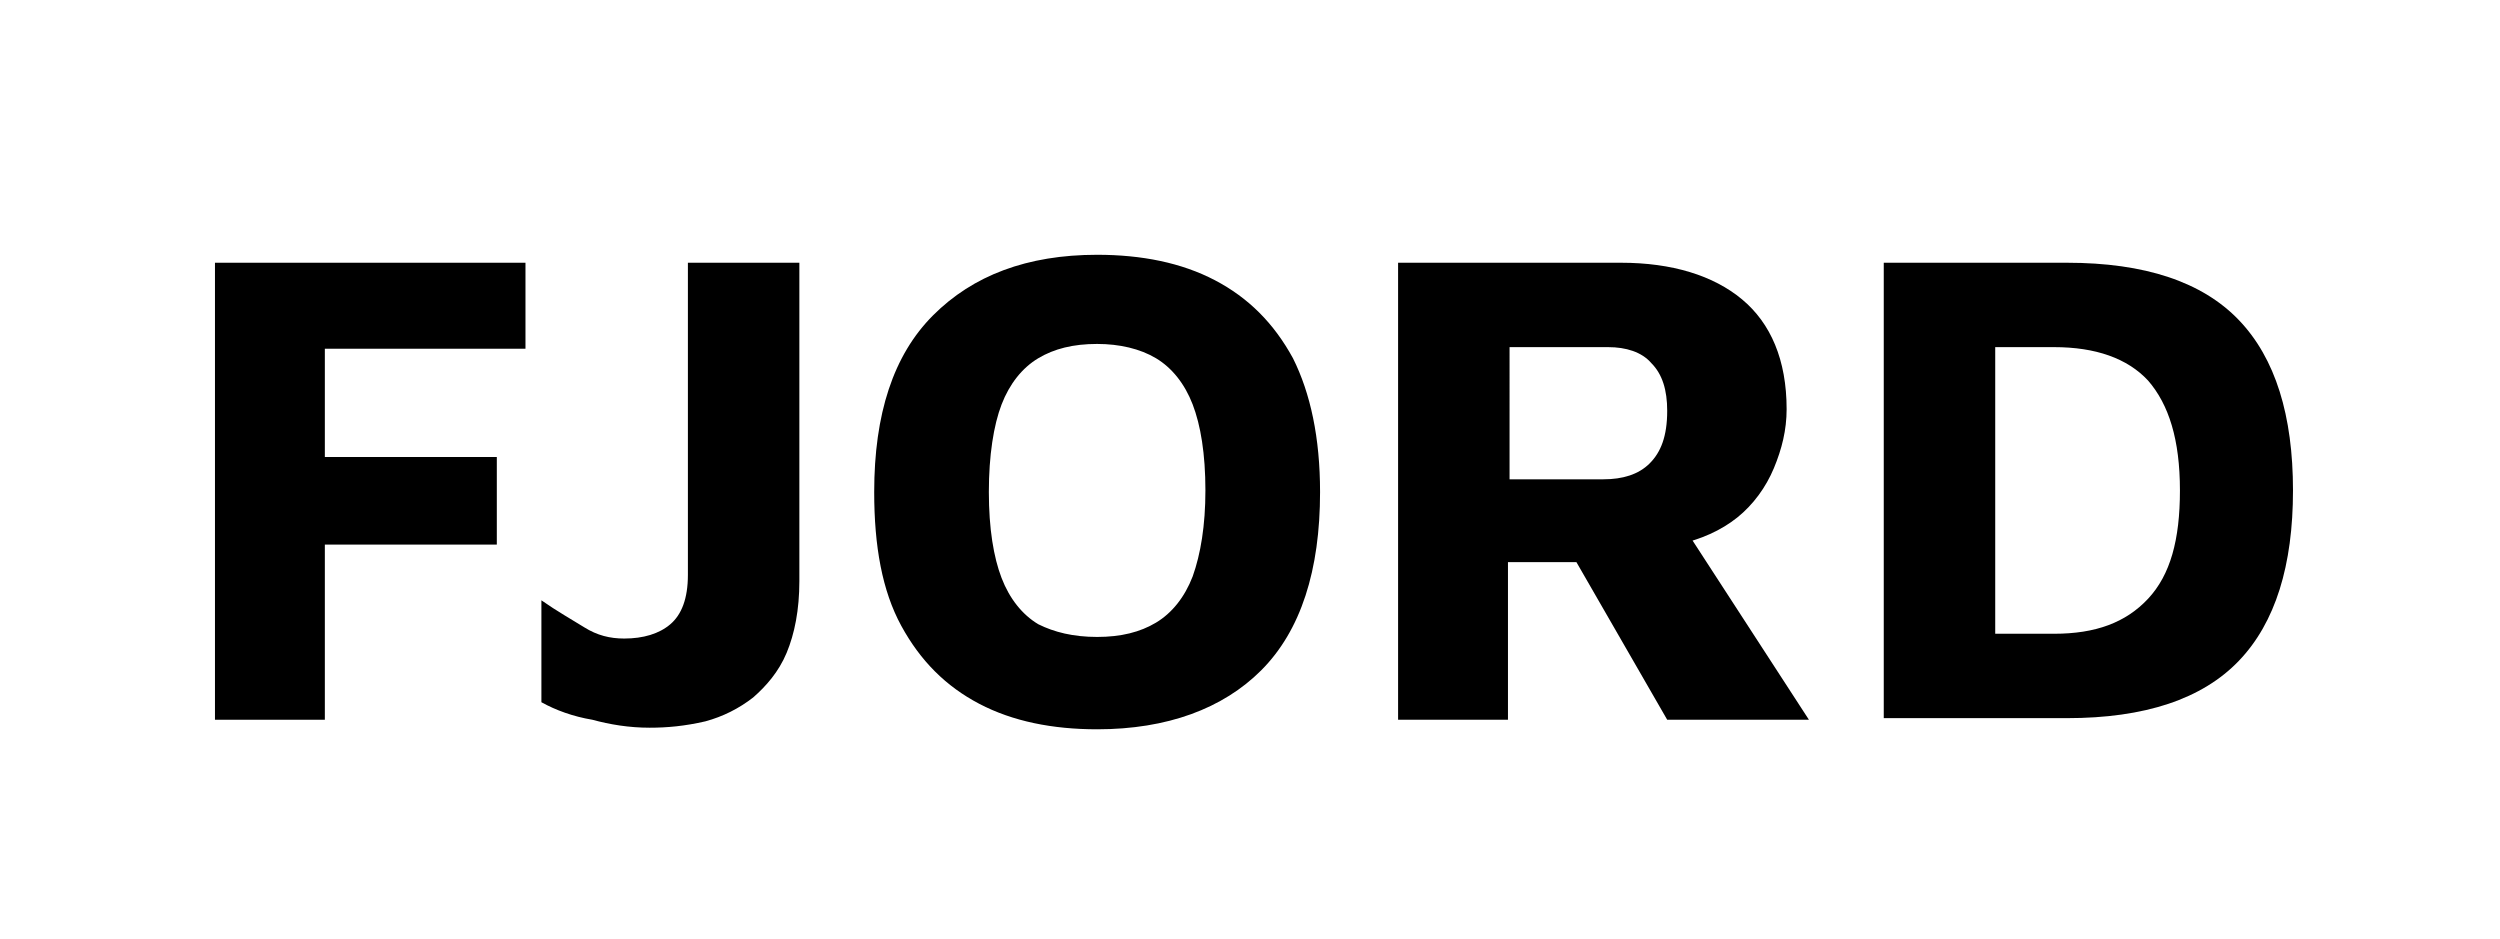
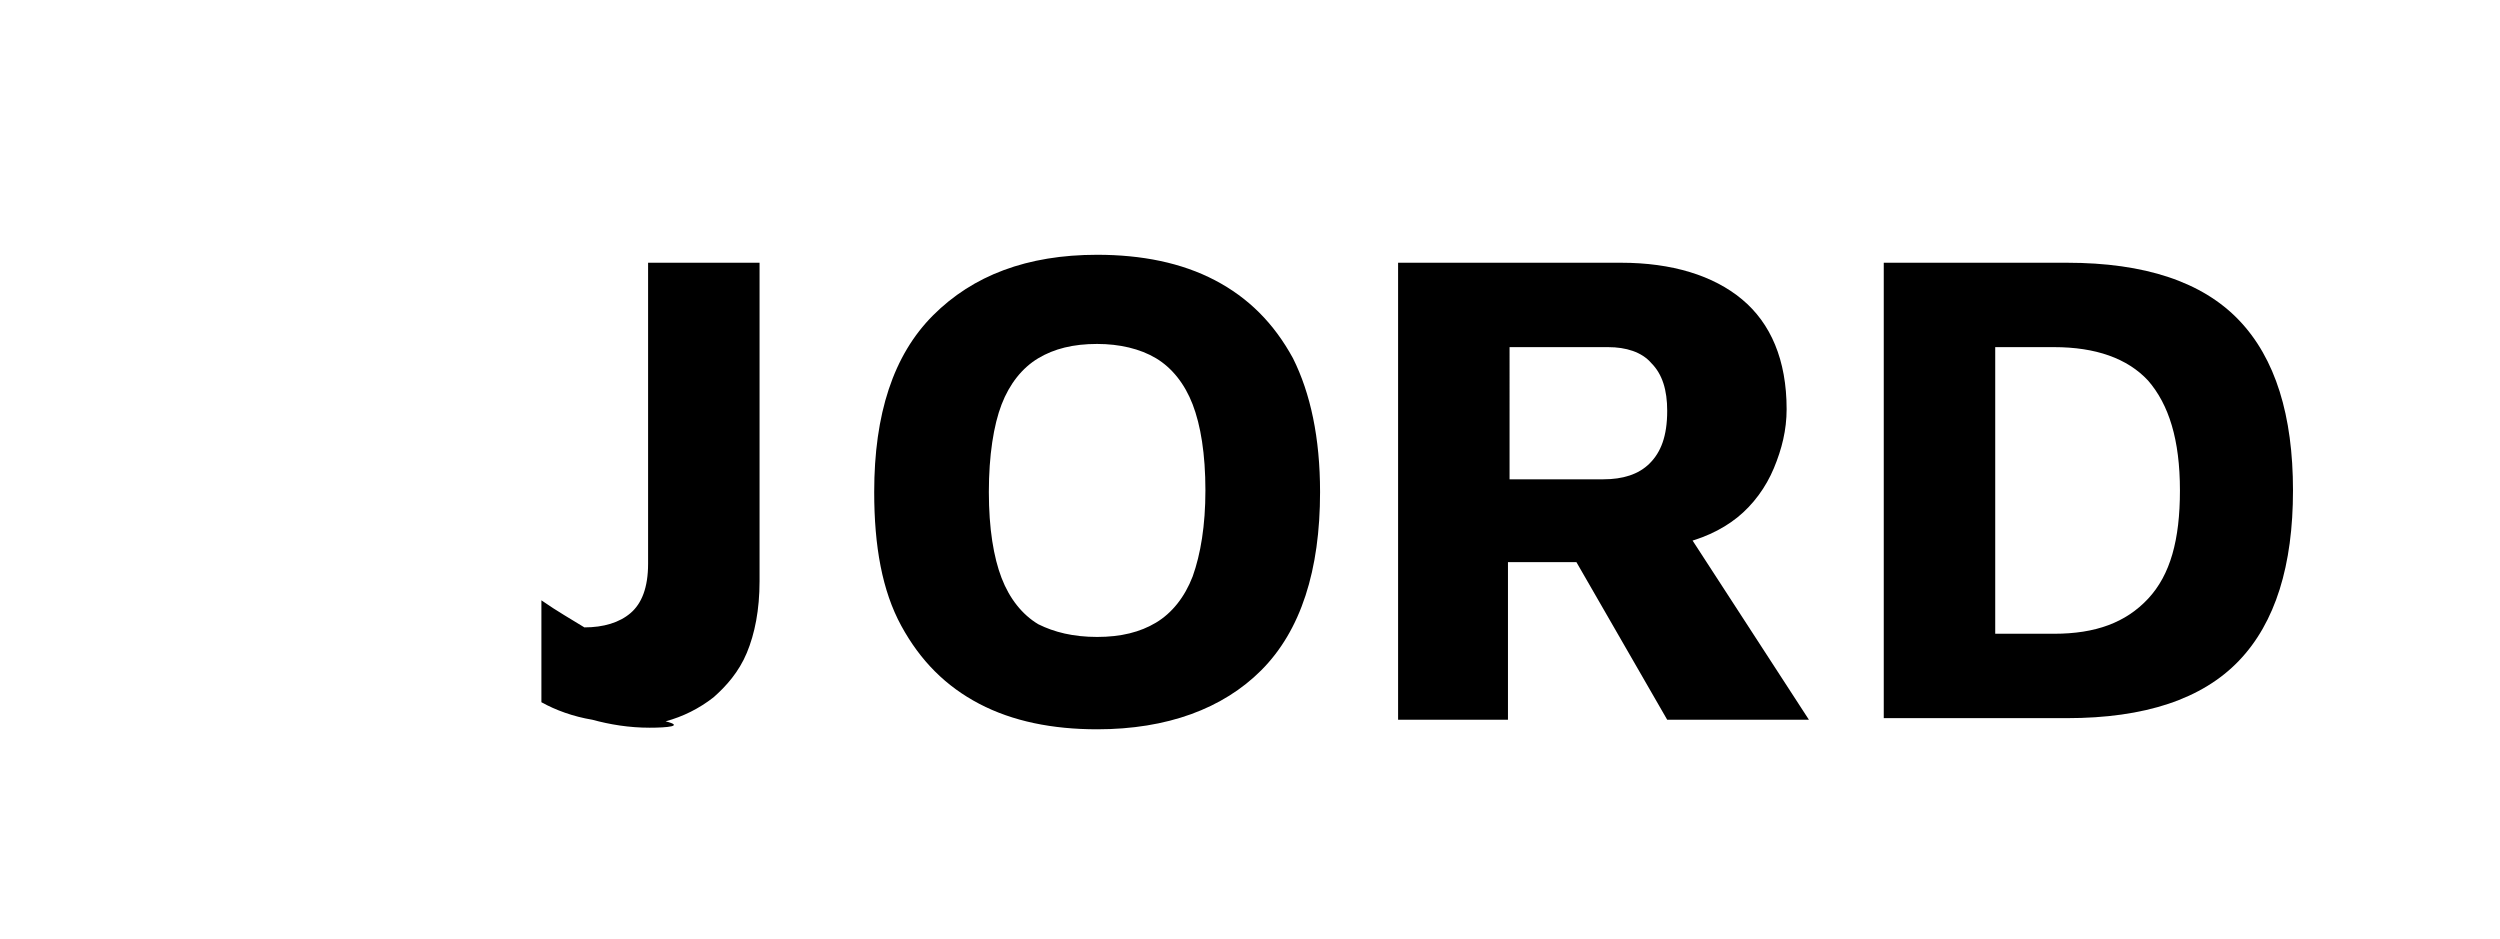
<svg xmlns="http://www.w3.org/2000/svg" version="1.1" id="Layer_1" x="0px" y="0px" viewBox="0 0 157 59" style="enable-background:new 0 0 157 59;" xml:space="preserve">
  <g>
-     <path d="M13.5,45.2V16.5H33v5.4H20.4v6.8h10.8v5.5H20.4v11H13.5z" />
-     <path d="M40.8,45.7c-1.3,0-2.5-0.2-3.6-0.5C36,45,34.9,44.6,34,44.1v-6.4c1,0.7,1.9,1.2,2.7,1.7c0.8,0.5,1.6,0.7,2.5,0.7   c1.2,0,2.2-0.3,2.9-0.9c0.7-0.6,1.1-1.6,1.1-3.1V16.5h7v20c0,1.8-0.3,3.3-0.8,4.5s-1.3,2.1-2.1,2.8c-0.9,0.7-1.9,1.2-3,1.5   C43,45.6,41.9,45.7,40.8,45.7z" />
+     <path d="M40.8,45.7c-1.3,0-2.5-0.2-3.6-0.5C36,45,34.9,44.6,34,44.1v-6.4c1,0.7,1.9,1.2,2.7,1.7c1.2,0,2.2-0.3,2.9-0.9c0.7-0.6,1.1-1.6,1.1-3.1V16.5h7v20c0,1.8-0.3,3.3-0.8,4.5s-1.3,2.1-2.1,2.8c-0.9,0.7-1.9,1.2-3,1.5   C43,45.6,41.9,45.7,40.8,45.7z" />
    <path d="M68.9,45.8c-2.8,0-5.3-0.5-7.4-1.6c-2.1-1.1-3.7-2.7-4.9-4.9c-1.2-2.2-1.7-5-1.7-8.4c0-4.9,1.2-8.6,3.7-11.1   c2.5-2.5,5.9-3.8,10.3-3.8c2.8,0,5.3,0.5,7.4,1.6c2.1,1.1,3.7,2.7,4.9,4.9c1.1,2.2,1.7,5,1.7,8.4c0,4.9-1.2,8.7-3.7,11.2   C76.8,44.5,73.3,45.8,68.9,45.8z M68.9,40c1.5,0,2.7-0.3,3.7-0.9c1-0.6,1.8-1.6,2.3-2.9c0.5-1.4,0.8-3.2,0.8-5.4   c0-2.3-0.3-4.1-0.8-5.4c-0.5-1.3-1.3-2.3-2.3-2.9c-1-0.6-2.3-0.9-3.7-0.9c-1.5,0-2.7,0.3-3.7,0.9c-1,0.6-1.8,1.6-2.3,2.9   c-0.5,1.3-0.8,3.2-0.8,5.5c0,2.3,0.3,4.1,0.8,5.4c0.5,1.3,1.3,2.3,2.3,2.9C66.2,39.7,67.4,40,68.9,40z" />
    <path d="M87.8,45.2V16.5h14c3.2,0,5.8,0.8,7.6,2.3c1.8,1.5,2.8,3.8,2.8,6.9c0,1.3-0.3,2.5-0.8,3.7c-0.5,1.2-1.3,2.3-2.3,3.1   s-2.3,1.4-3.8,1.7l-0.4-2.4l8.7,13.4h-8.9l-7.2-12.5l3.1,2.6h-5.9v9.9H87.8z M94.8,30.1h5.9c1.2,0,2.2-0.3,2.9-1   c0.7-0.7,1.1-1.7,1.1-3.3c0-1.3-0.3-2.3-1-3c-0.6-0.7-1.6-1-2.7-1h-6.2V30.1z" />
    <path d="M118.3,45.2V16.5h11.5c4.9,0,8.5,1.2,10.8,3.6c2.3,2.4,3.4,6,3.4,10.7c0,4.7-1.1,8.3-3.4,10.7c-2.3,2.4-5.9,3.6-10.8,3.6   H118.3z M125.3,39.8h3.7c2.6,0,4.5-0.7,5.9-2.2s2-3.7,2-6.8c0-3.2-0.7-5.4-2-6.9c-1.3-1.4-3.3-2.1-5.9-2.1h-3.7V39.8z" />
  </g>
</svg>